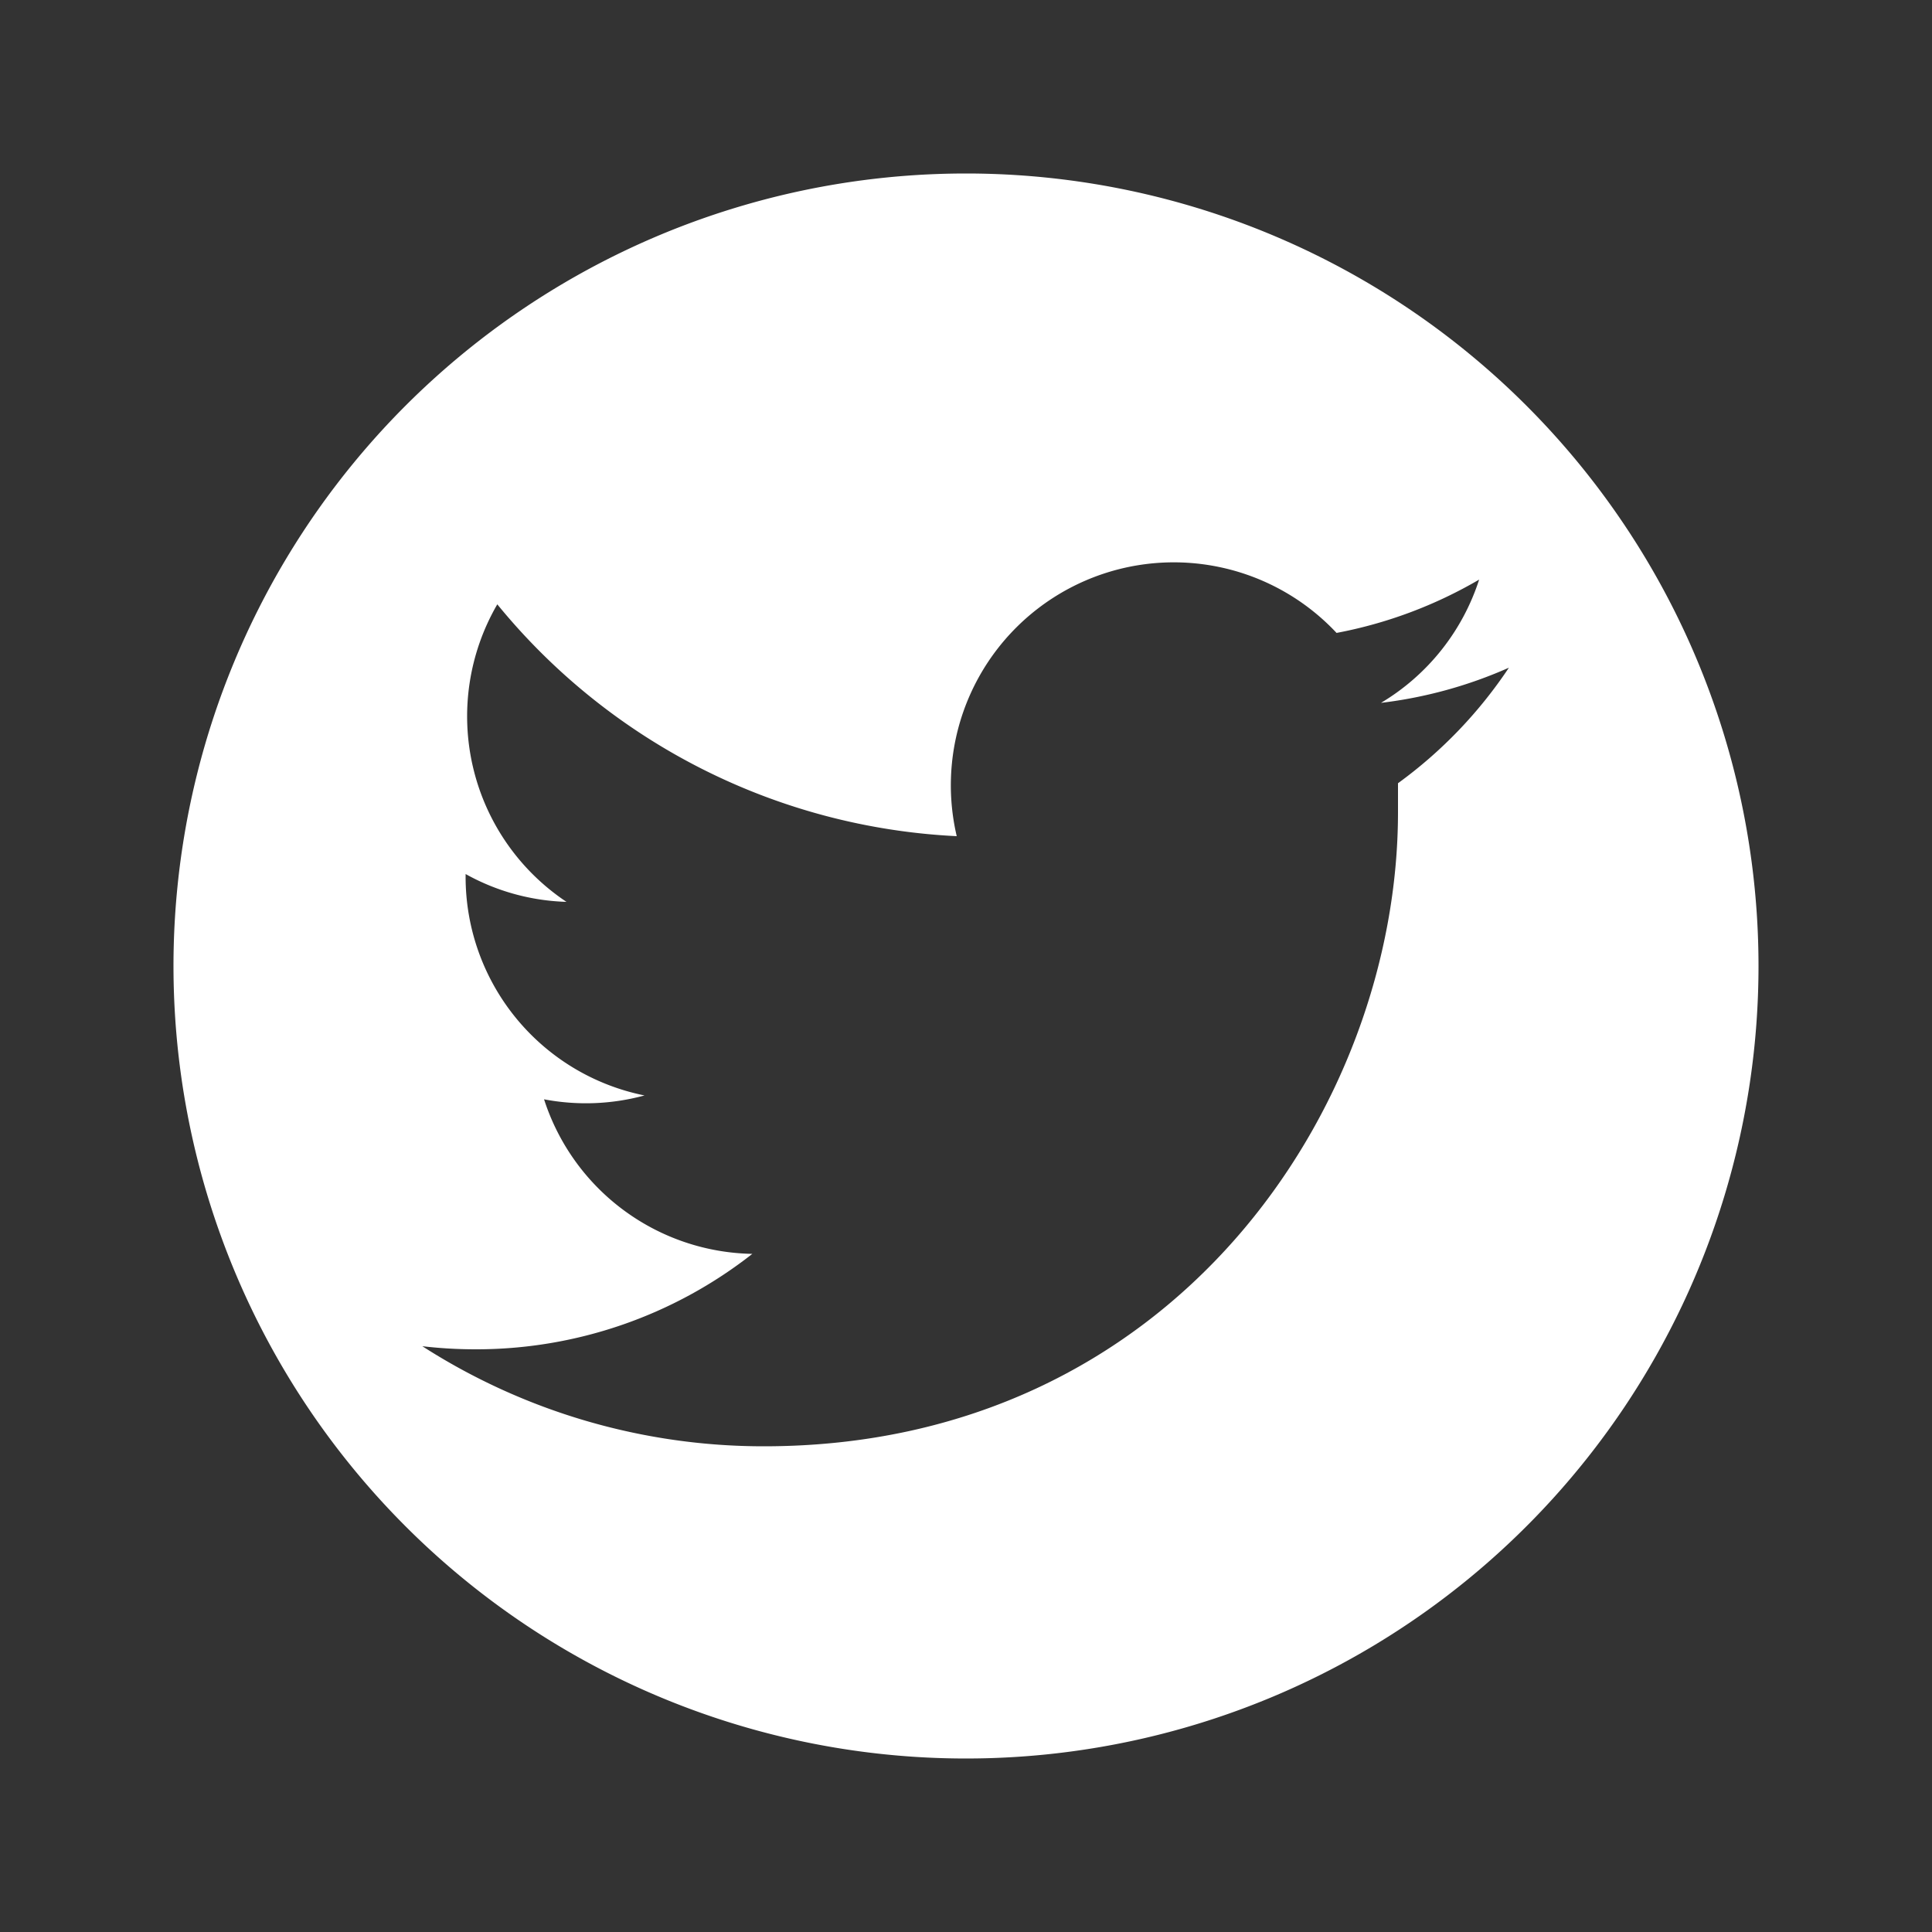
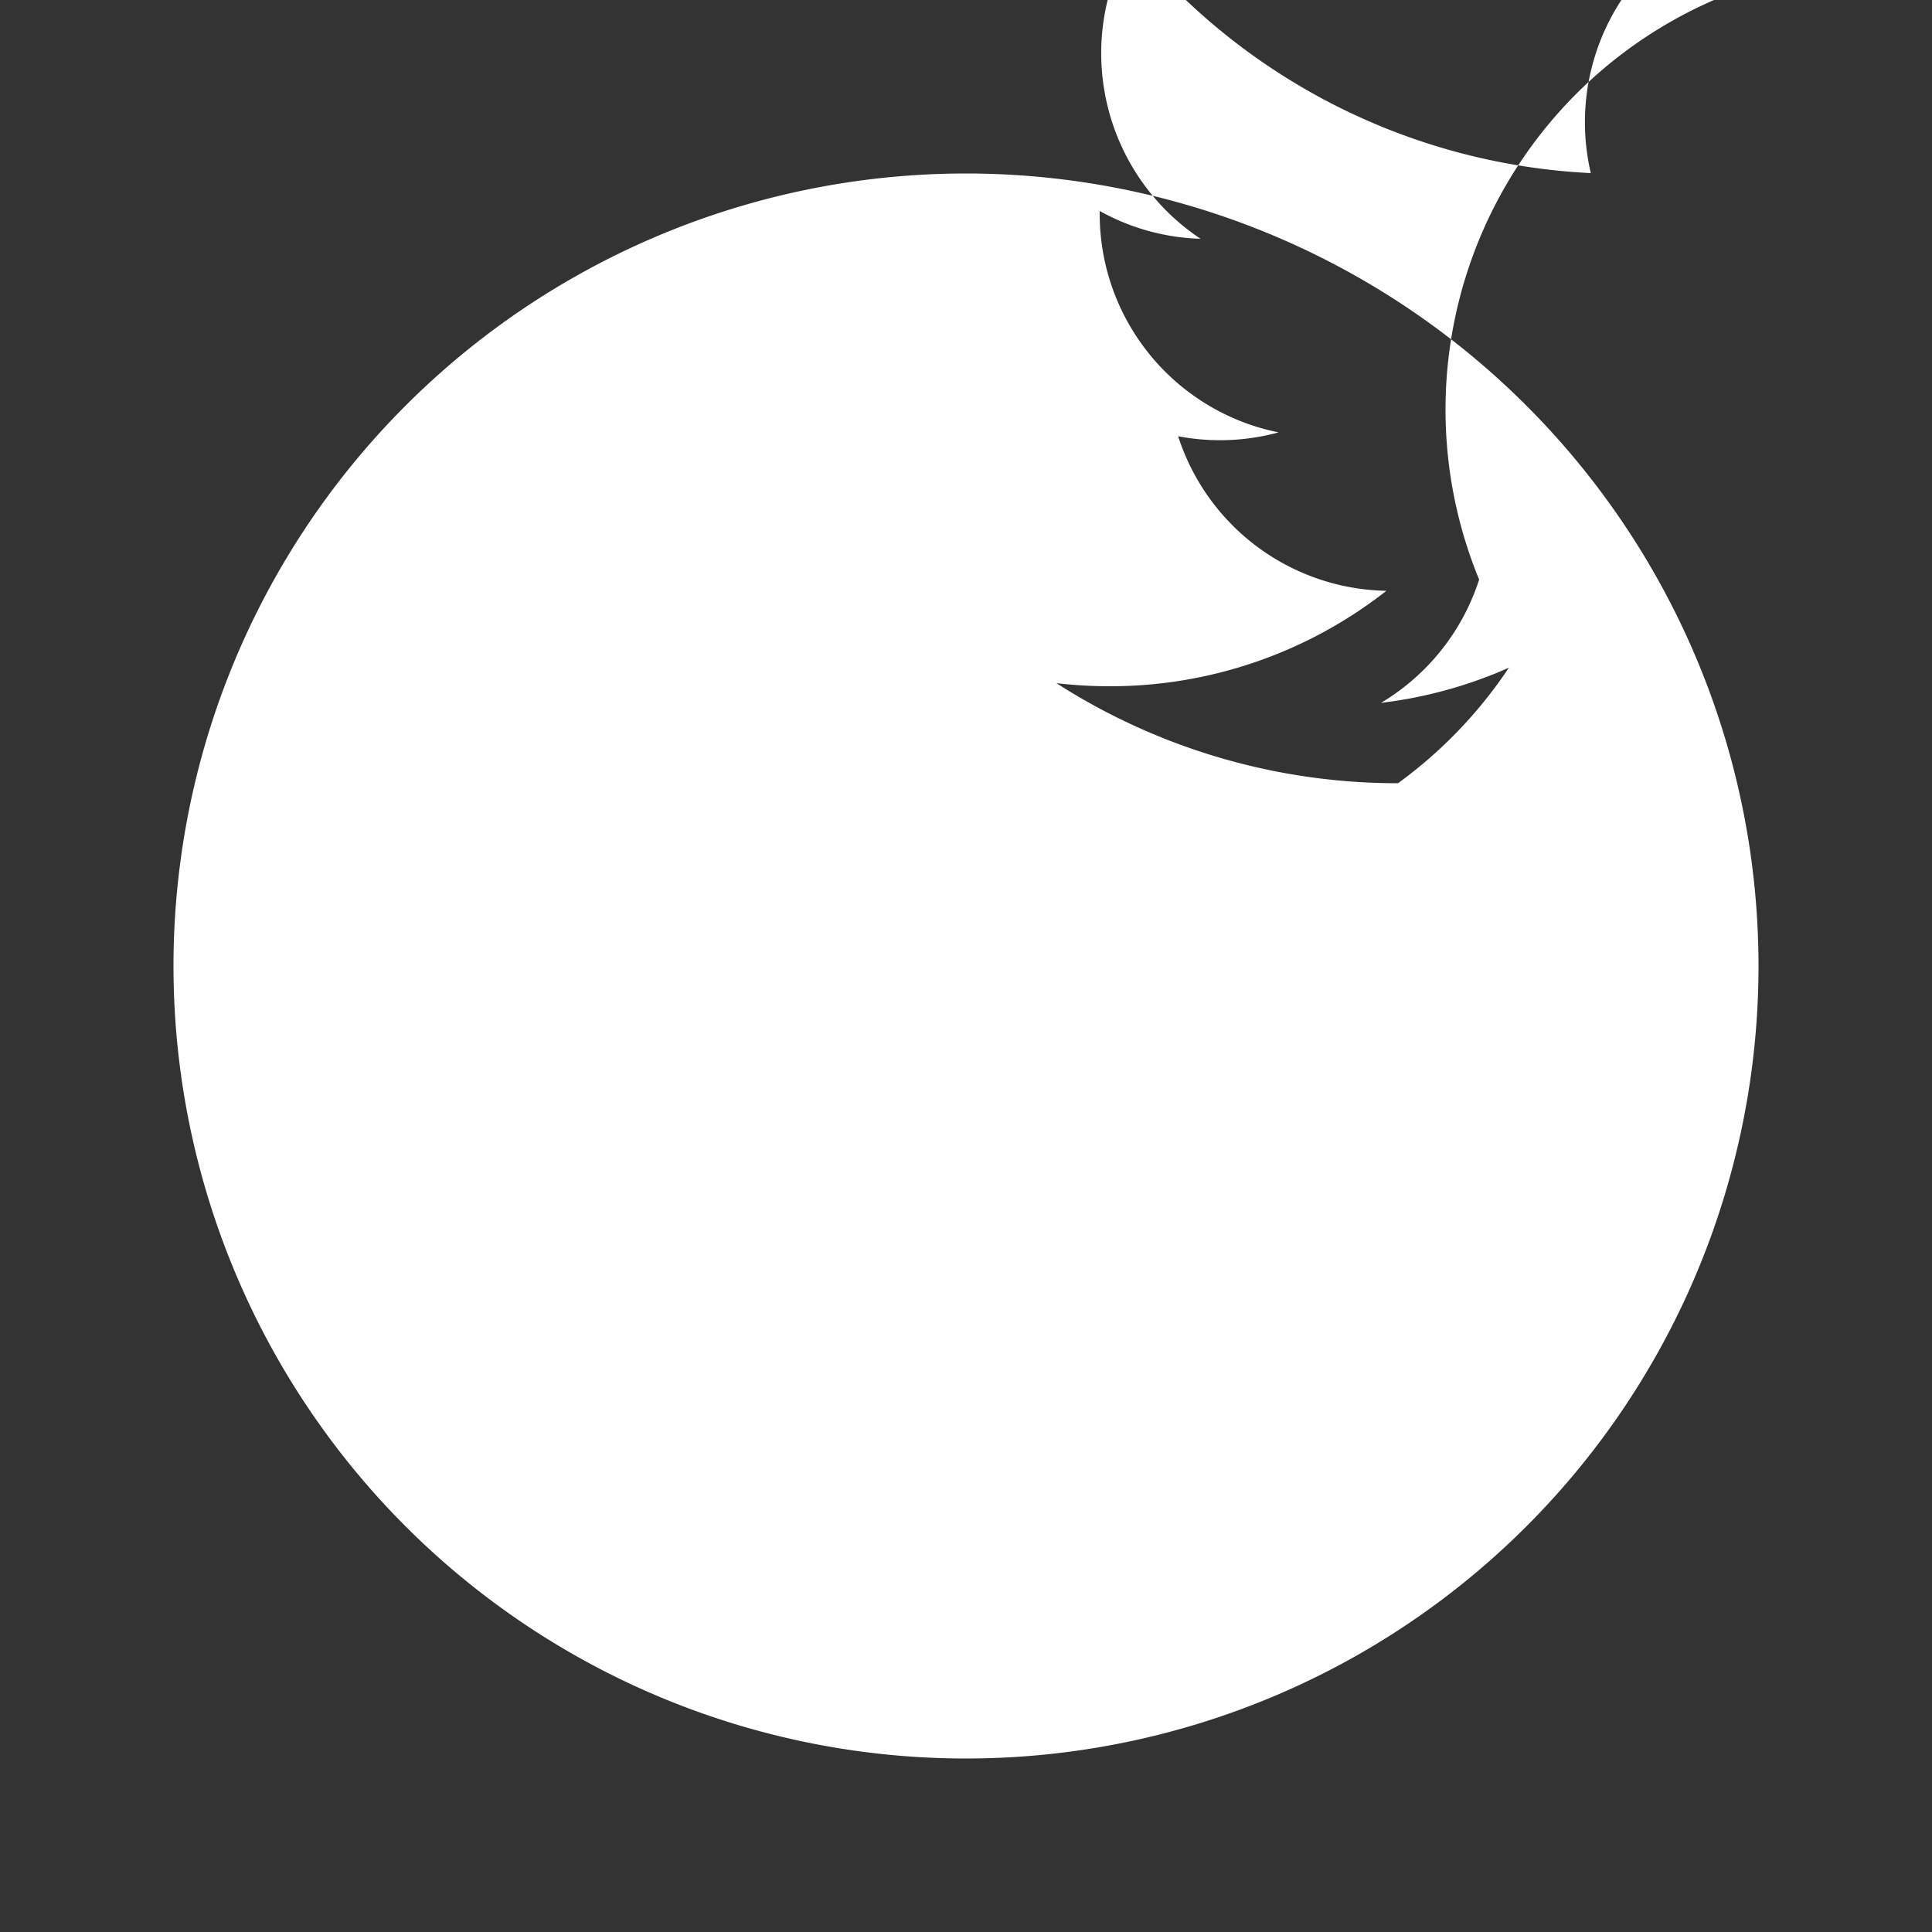
<svg xmlns="http://www.w3.org/2000/svg" id="Layer_1" data-name="Layer 1" viewBox="0 0 50 50">
  <rect x="0" y="0" width="50" height="50" fill="#333333" stroke="none" />
  <defs>
    <style>.cls-1{fill:#fff;}</style>
  </defs>
  <title>Artboard 1</title>
-   <path id="TW-white-cutout" class="cls-1" d="M25,4.49A20.51,20.51,0,1,0,45.51,25,20.51,20.51,0,0,0,25,4.49ZM36.18,20.27c0,.25,0,.5,0,.75,0,7.62-5.8,16.41-16.41,16.41a16.34,16.34,0,0,1-8.84-2.59,11.84,11.84,0,0,0,1.38.08,11.57,11.57,0,0,0,7.16-2.47,5.77,5.77,0,0,1-5.39-4,5.77,5.77,0,0,0,2.6-.1,5.77,5.77,0,0,1-4.63-5.66s0,0,0-.07a5.71,5.71,0,0,0,2.61.72,5.77,5.77,0,0,1-1.79-7.7,16.37,16.37,0,0,0,11.89,6,5.77,5.77,0,0,1,9.83-5.26A11.56,11.56,0,0,0,38.28,15a5.78,5.78,0,0,1-2.54,3.19,11.52,11.52,0,0,0,3.31-.91A11.73,11.73,0,0,1,36.18,20.27Z" />
+   <path id="TW-white-cutout" class="cls-1" d="M25,4.49A20.51,20.51,0,1,0,45.51,25,20.51,20.51,0,0,0,25,4.49ZM36.18,20.27a16.34,16.34,0,0,1-8.84-2.59,11.84,11.84,0,0,0,1.38.08,11.57,11.57,0,0,0,7.16-2.47,5.77,5.77,0,0,1-5.39-4,5.77,5.77,0,0,0,2.6-.1,5.77,5.77,0,0,1-4.63-5.66s0,0,0-.07a5.71,5.71,0,0,0,2.61.72,5.77,5.77,0,0,1-1.79-7.7,16.37,16.37,0,0,0,11.89,6,5.77,5.77,0,0,1,9.83-5.26A11.56,11.56,0,0,0,38.28,15a5.78,5.78,0,0,1-2.54,3.19,11.52,11.52,0,0,0,3.31-.91A11.73,11.73,0,0,1,36.18,20.27Z" />
</svg>